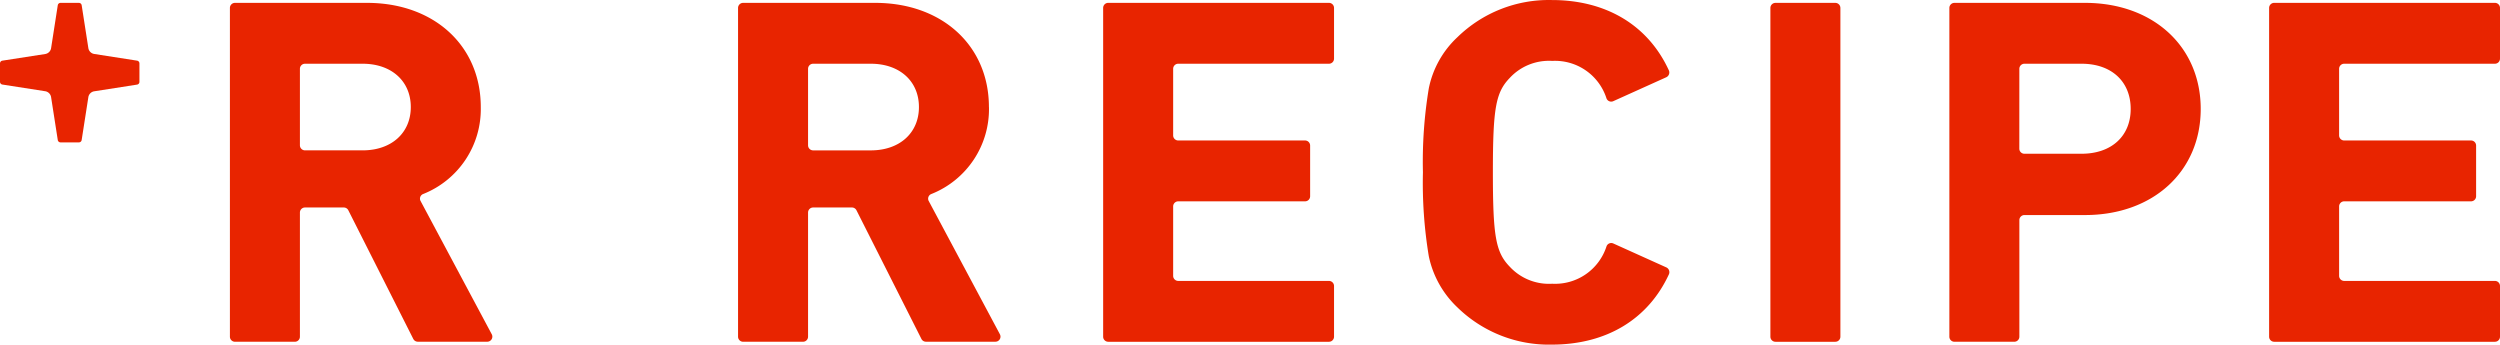
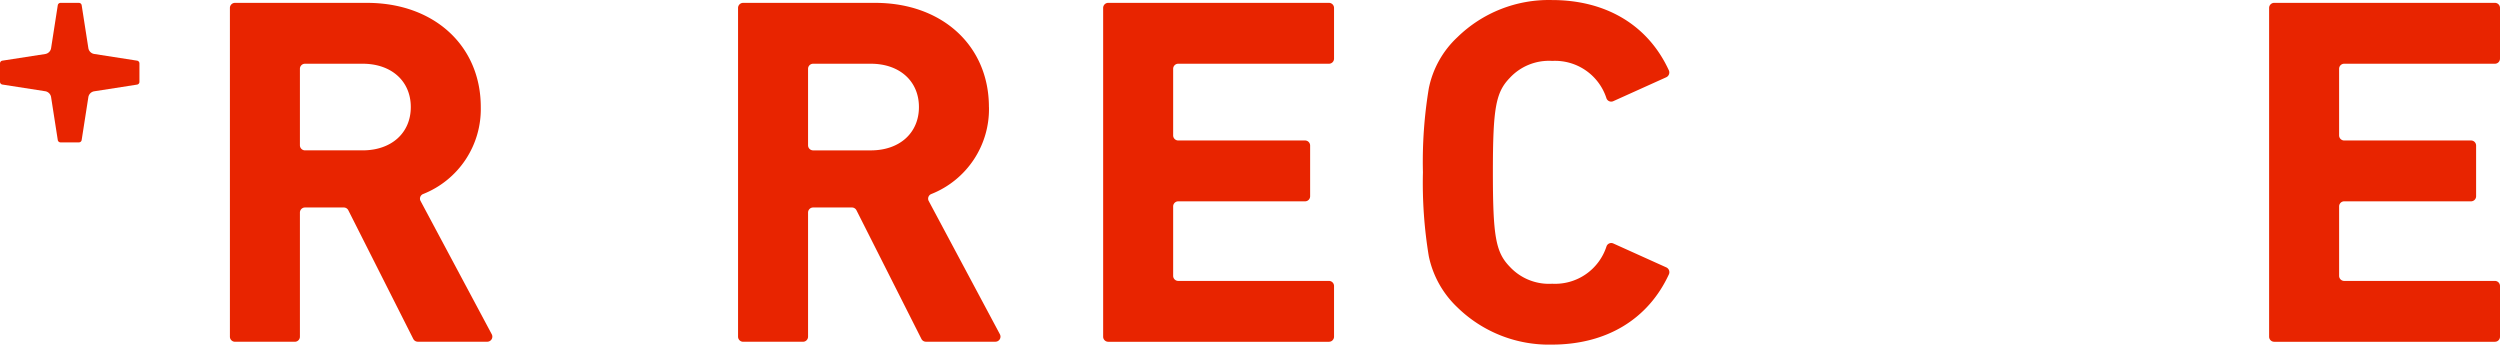
<svg xmlns="http://www.w3.org/2000/svg" width="217.661" height="30.006" viewBox="0 0 217.661 30.006">
  <defs>
    <style>.cls-1{fill:none;}.cls-2{clip-path:url(#clip-path);}.cls-3{fill:#e82400;}</style>
    <clipPath id="clip-path" transform="translate(0 0.003)">
      <rect class="cls-1" width="217.661" height="30" />
    </clipPath>
  </defs>
  <g id="レイヤー_2" data-name="レイヤー 2">
    <g id="レイヤー_1-2" data-name="レイヤー 1">
      <g class="cls-2">
        <path id="パス_15" data-name="パス 15" class="cls-3" d="M86.1,9.318c0-5.342-4.072-9.071-9.9-9.071H64.7a.442.442,0,0,0-.442.442h0V29.31a.442.442,0,0,0,.442.442h5.211a.442.442,0,0,0,.442-.442h0V18.504a.442.442,0,0,1,.442-.442h3.373a.442.442,0,0,1,.4.243l5.655,11.2a.442.442,0,0,0,.395.243h6.047a.442.442,0,0,0,.39-.65l-6.2-11.607a.433.433,0,0,1,.188-.583c.012-.006.025-.012.038-.017a7.951,7.951,0,0,0,5.023-7.573M70.353,5.988a.442.442,0,0,1,.442-.442h5.022c2.506,0,4.19,1.515,4.19,3.771s-1.684,3.773-4.19,3.773H70.795a.442.442,0,0,1-.442-.442h0Z" transform="translate(0 0.003)" />
        <path id="パス_16" data-name="パス 16" class="cls-3" d="M96.487,29.753h19.218a.442.442,0,0,0,.442-.442h0V24.897a.442.442,0,0,0-.442-.442H102.582a.442.442,0,0,1-.442-.442h0V17.968a.442.442,0,0,1,.442-.442h11.041a.442.442,0,0,0,.443-.441V12.67a.442.442,0,0,0-.442-.442H102.582a.442.442,0,0,1-.442-.442h0V5.988a.442.442,0,0,1,.442-.442h13.123a.442.442,0,0,0,.442-.442h0V.688a.442.442,0,0,0-.442-.442H96.487a.442.442,0,0,0-.442.442h0V29.311a.442.442,0,0,0,.442.442h0" transform="translate(0 0.003)" />
-         <path id="パス_17" data-name="パス 17" class="cls-3" d="M154.585,29.753h5.206a.442.442,0,0,0,.442-.442V.688a.442.442,0,0,0-.442-.44H154.58a.442.442,0,0,0-.442.442V29.311a.442.442,0,0,0,.442.442" transform="translate(0 0.003)" />
-         <path id="パス_18" data-name="パス 18" class="cls-3" d="M181.532.247h-11.37a.442.442,0,0,0-.442.442V29.31a.442.442,0,0,0,.442.442h5.211a.442.442,0,0,0,.442-.442V19.162a.442.442,0,0,1,.442-.442h5.275c5.931,0,10.072-3.8,10.072-9.237S187.461.247,181.532.247m-5.719,5.741a.442.442,0,0,1,.442-.442h4.977c2.6,0,4.275,1.545,4.275,3.937,0,2.366-1.678,3.9-4.275,3.9h-4.979a.442.442,0,0,1-.442-.442Z" transform="translate(0 0.003)" />
        <path id="パス_19" data-name="パス 19" class="cls-3" d="M217.661,5.106V.688a.442.442,0,0,0-.442-.442H198.001a.442.442,0,0,0-.442.442V29.311a.442.442,0,0,0,.442.442h19.218a.442.442,0,0,0,.442-.442V24.897a.442.442,0,0,0-.442-.442H204.096a.442.442,0,0,1-.442-.442V17.968a.442.442,0,0,1,.442-.442h11.043a.442.442,0,0,0,.442-.442V12.67a.442.442,0,0,0-.442-.442H204.096a.442.442,0,0,1-.443-.44v-5.8a.442.442,0,0,1,.442-.442h13.123a.442.442,0,0,0,.442-.442" transform="translate(0 0.003)" />
        <path id="パス_20" data-name="パス 20" class="cls-3" d="M135.143,24.7a4.651,4.651,0,0,1-3.708-1.494c-1.213-1.256-1.458-2.637-1.458-8.207s.245-6.948,1.461-8.209a4.651,4.651,0,0,1,3.705-1.49,4.7,4.7,0,0,1,4.72,3.249.438.438,0,0,0,.557.272l.028-.011,4.623-2.086a.457.457,0,0,0,.228-.6C143.521,2.251,139.911,0,135.104,0a11.391,11.391,0,0,0-8.217,3.238,8.345,8.345,0,0,0-2.49,4.457,39.025,39.025,0,0,0-.51,7.3,39.046,39.046,0,0,0,.51,7.306,8.519,8.519,0,0,0,2.49,4.457A11.4,11.4,0,0,0,135.104,30c4.808,0,8.417-2.251,10.2-6.123a.457.457,0,0,0-.228-.6l-4.623-2.086a.437.437,0,0,0-.574.23l-.011.03a4.7,4.7,0,0,1-4.725,3.249" transform="translate(0 0.003)" />
        <path id="パス_21" data-name="パス 21" class="cls-3" d="M41.859,9.318c0-5.342-4.072-9.071-9.9-9.071h-11.5a.442.442,0,0,0-.442.441V29.31a.442.442,0,0,0,.442.442H25.67a.442.442,0,0,0,.442-.442h0V18.504a.442.442,0,0,1,.442-.442h3.373a.443.443,0,0,1,.4.243l5.655,11.2a.442.442,0,0,0,.395.243h6.047a.442.442,0,0,0,.39-.65l-6.2-11.607a.432.432,0,0,1,.184-.583c.012-.006.025-.012.038-.017a7.953,7.953,0,0,0,5.023-7.573M26.112,5.988a.442.442,0,0,1,.442-.442h5.022c2.506,0,4.19,1.515,4.19,3.771s-1.685,3.771-4.191,3.771H26.554a.442.442,0,0,1-.442-.442h0Z" transform="translate(0 0.003)" />
        <path id="パス_22" data-name="パス 22" class="cls-3" d="M11.937,5.278l-3.73-.582a.615.615,0,0,1-.514-.508L7.111.453A.243.243,0,0,0,6.872.248H5.27a.242.242,0,0,0-.24.205L4.449,4.188a.615.615,0,0,1-.513.512L.205,5.278A.242.242,0,0,0,0,5.518v1.6a.243.243,0,0,0,.205.24l3.73.582a.616.616,0,0,1,.513.513l.582,3.735a.242.242,0,0,0,.24.205h1.6a.243.243,0,0,0,.24-.205l.582-3.73a.616.616,0,0,1,.513-.513l3.73-.582a.243.243,0,0,0,.205-.24V5.518a.242.242,0,0,0-.205-.24" transform="translate(0 0.003)" />
      </g>
    </g>
  </g>
</svg>